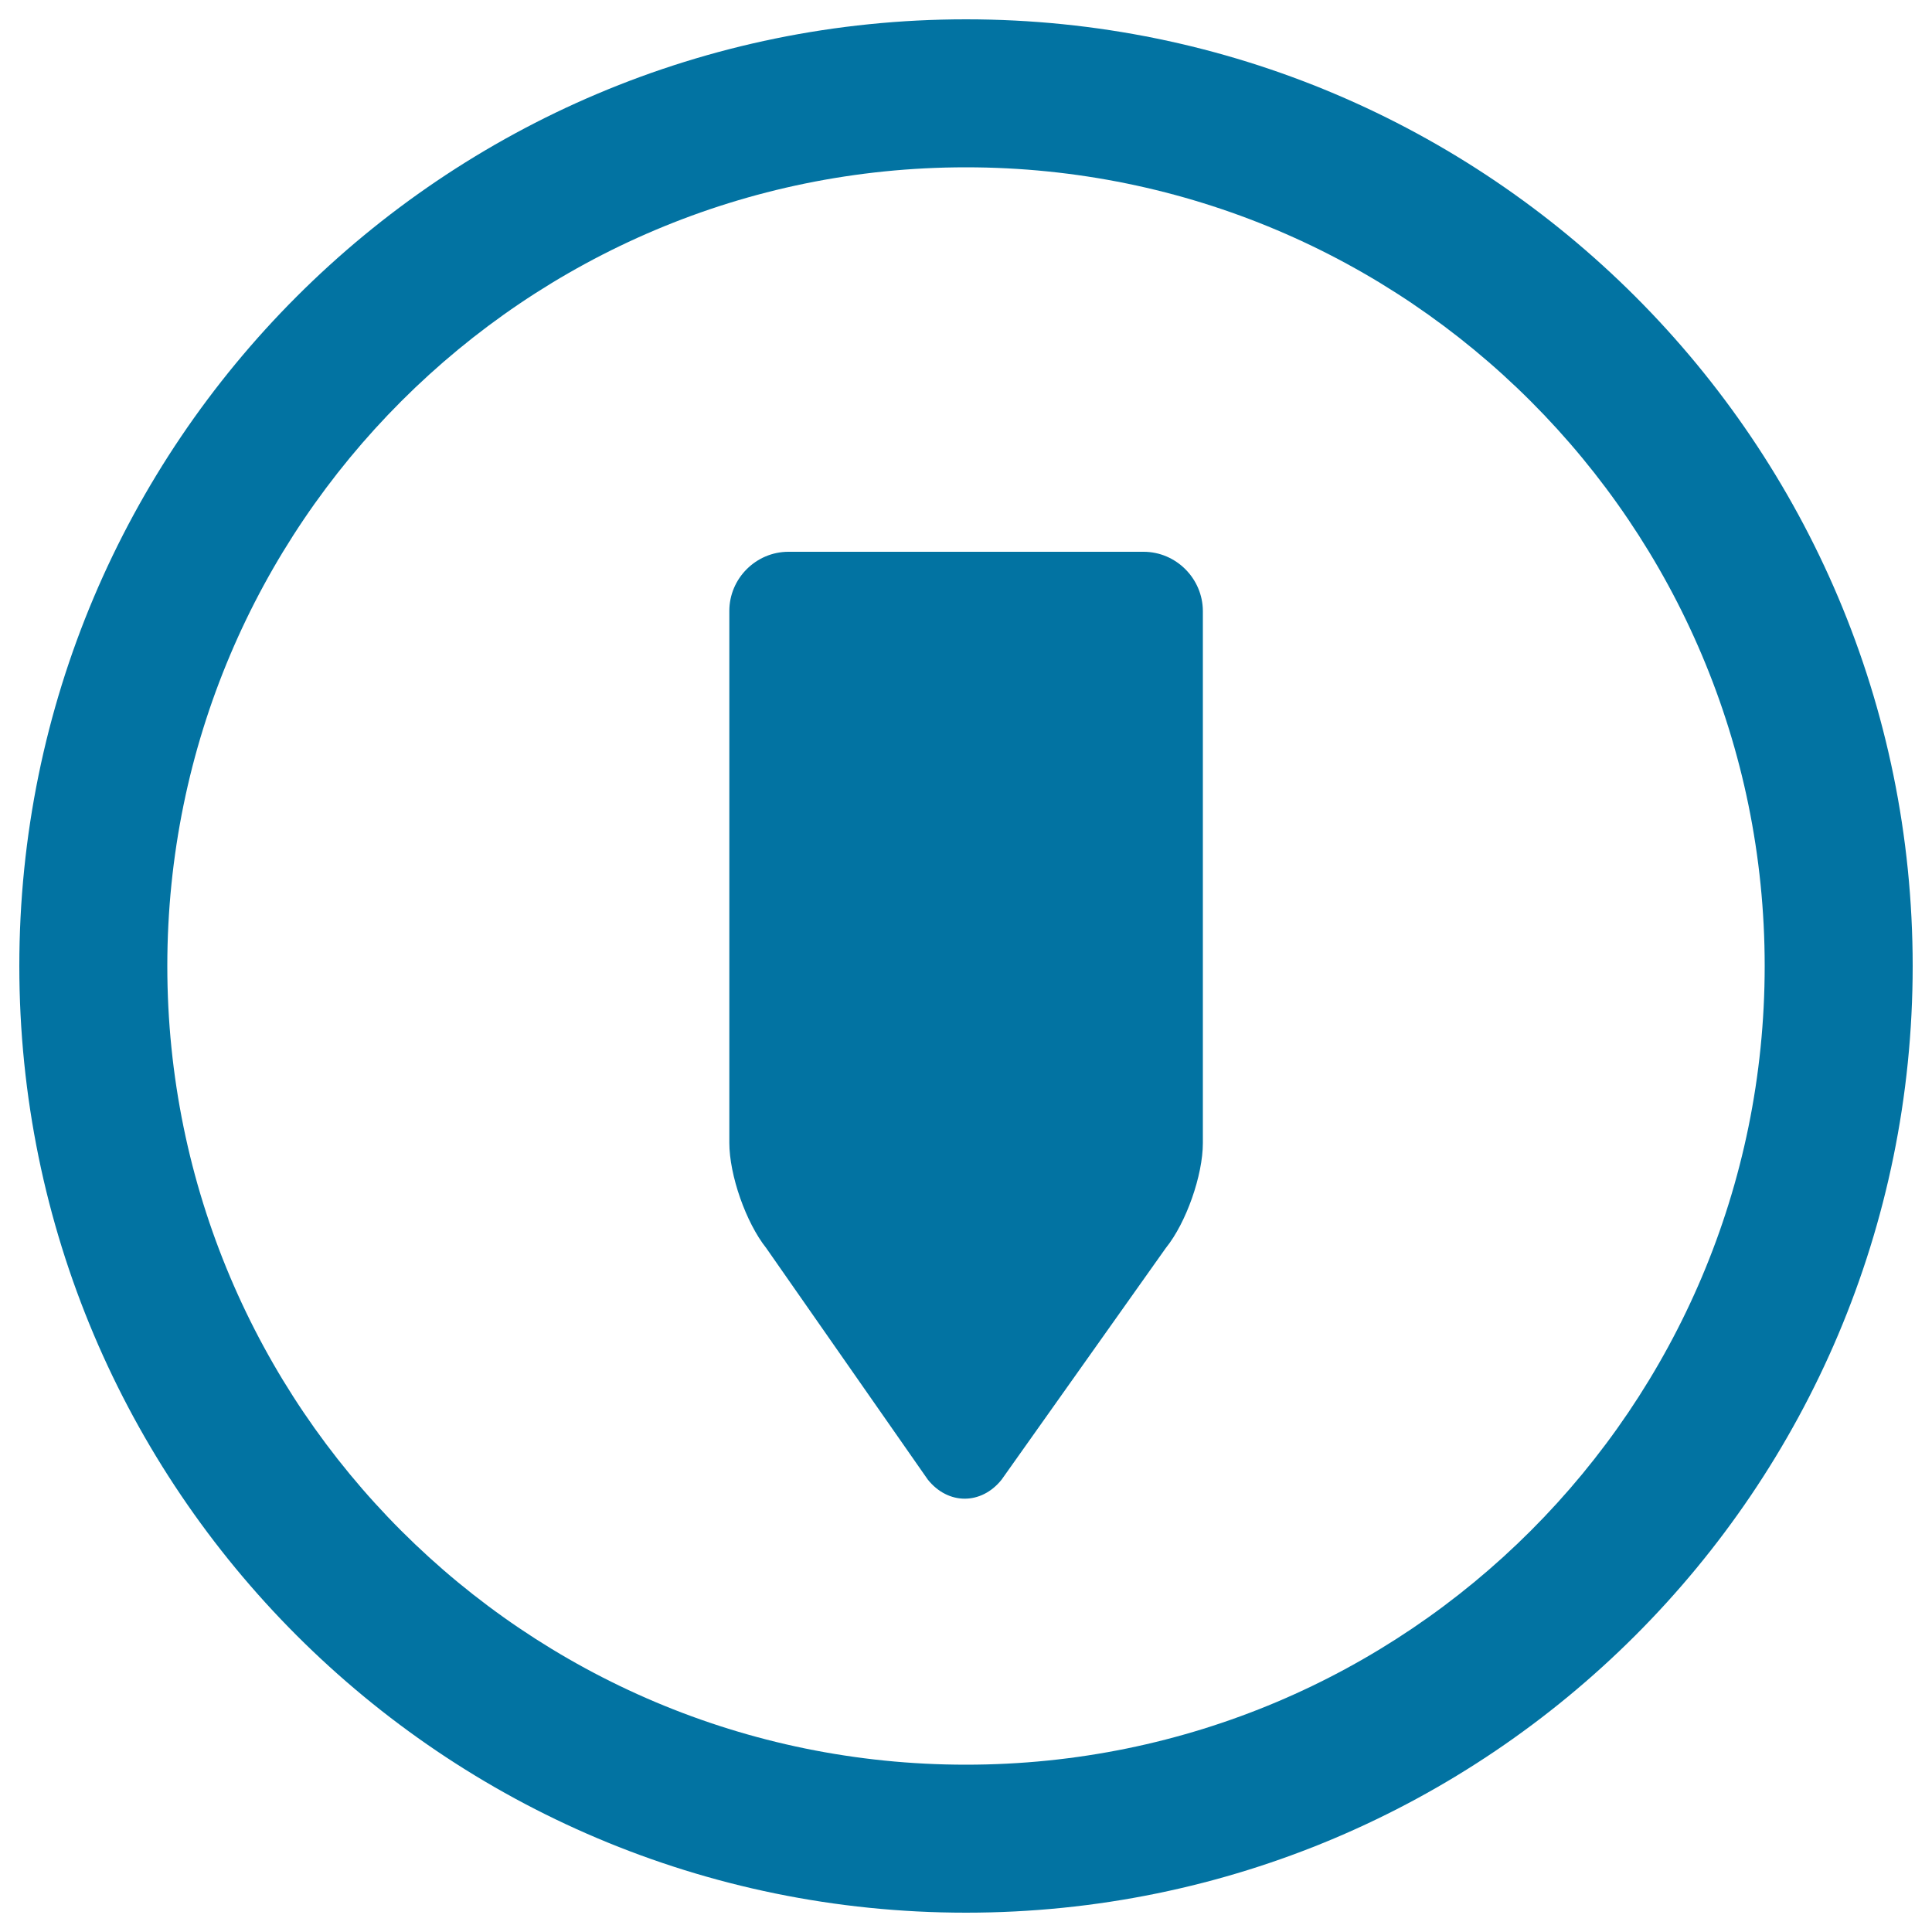
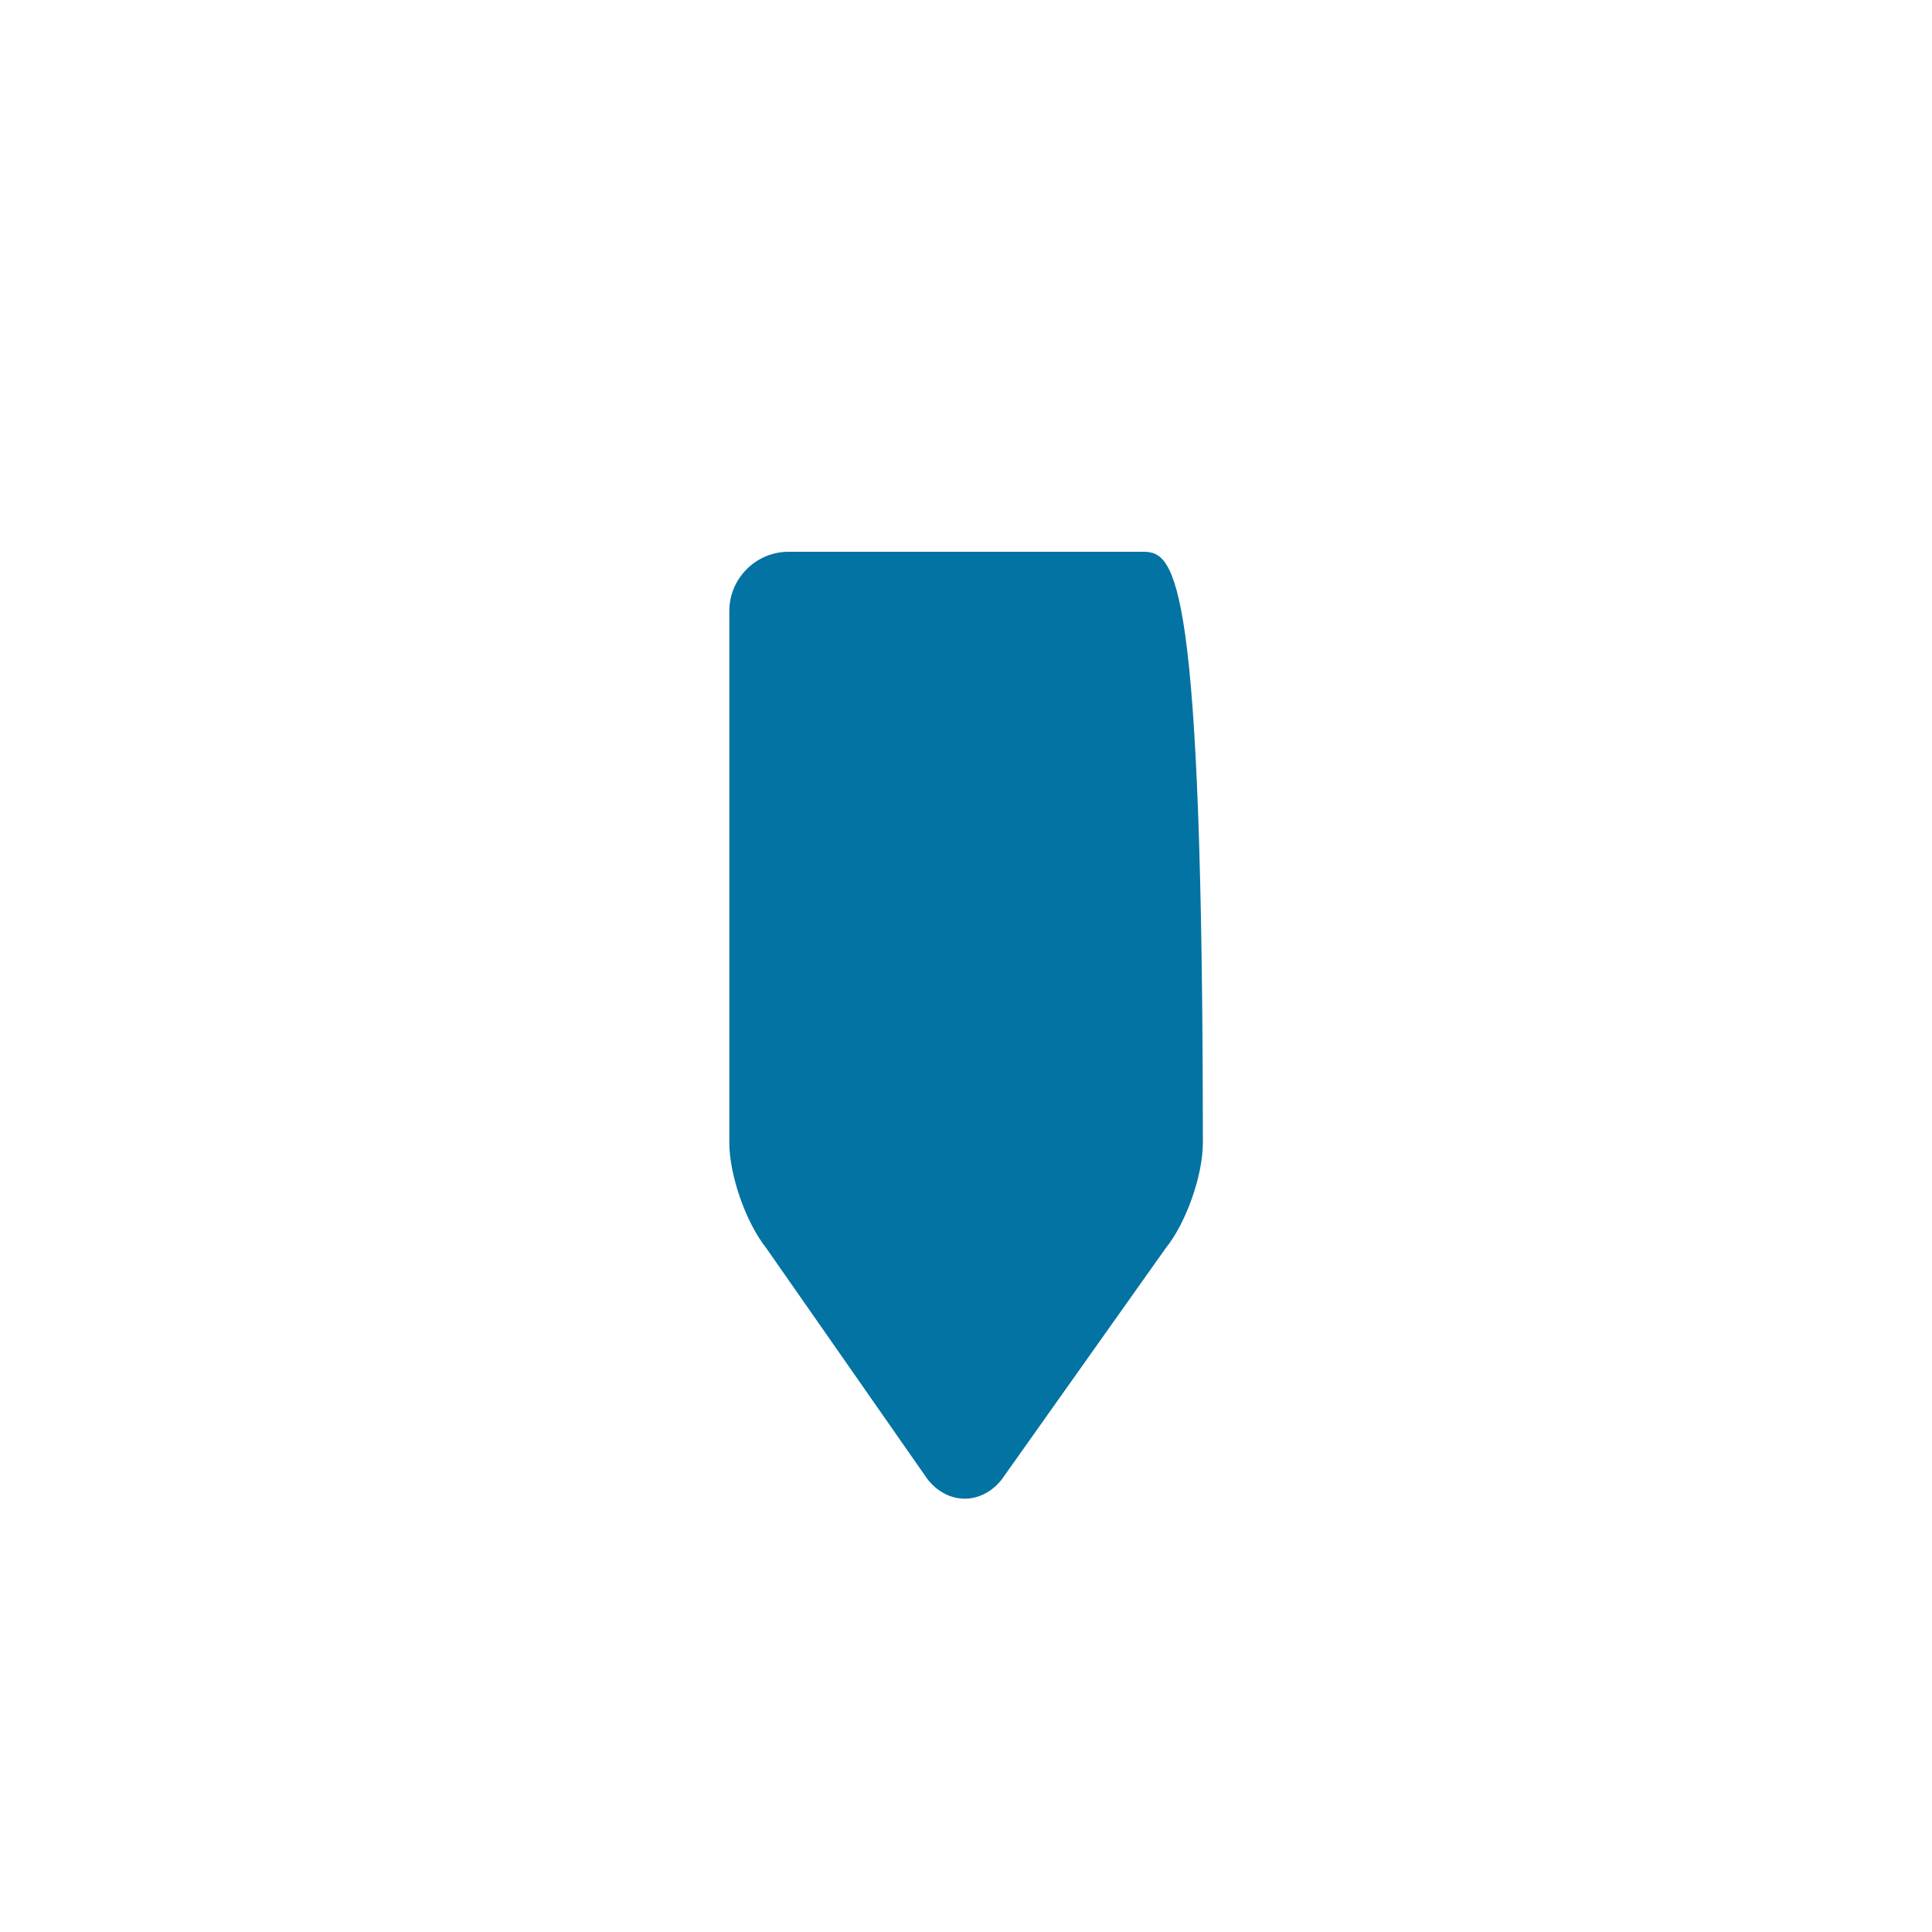
<svg xmlns="http://www.w3.org/2000/svg" viewBox="0 0 1000 1000" style="fill:#0273a2">
  <title>Down Arrow Circular Button SVG icon</title>
  <g>
    <g>
-       <path d="M500,10C229.4,10,10,229.4,10,500c0,270.6,219.4,490,490,490c270.6,0,490-219.4,490-490C990,229.4,770.6,10,500,10z M500,913.4C271.7,913.4,86.6,728.3,86.6,500S271.7,86.6,500,86.6S913.4,271.7,913.4,500S728.3,913.4,500,913.4z" />
-       <path d="M591.9,285.6H408.1c-16.8,0-30.6,13.8-30.6,30.6v275.3c0,16.8,8.6,41.3,19.1,54.5l83.6,119.8c10.5,13.2,27.7,13.2,38.2,0.1l85-119.9c10.6-13.1,19.2-37.7,19.2-54.4V316.2C622.5,299.4,608.7,285.6,591.9,285.6z" />
+       <path d="M591.9,285.6H408.1c-16.8,0-30.6,13.8-30.6,30.6v275.3c0,16.8,8.6,41.3,19.1,54.5l83.6,119.8c10.5,13.2,27.7,13.2,38.2,0.1l85-119.9c10.6-13.1,19.2-37.7,19.2-54.4C622.5,299.4,608.7,285.6,591.9,285.6z" />
    </g>
  </g>
</svg>